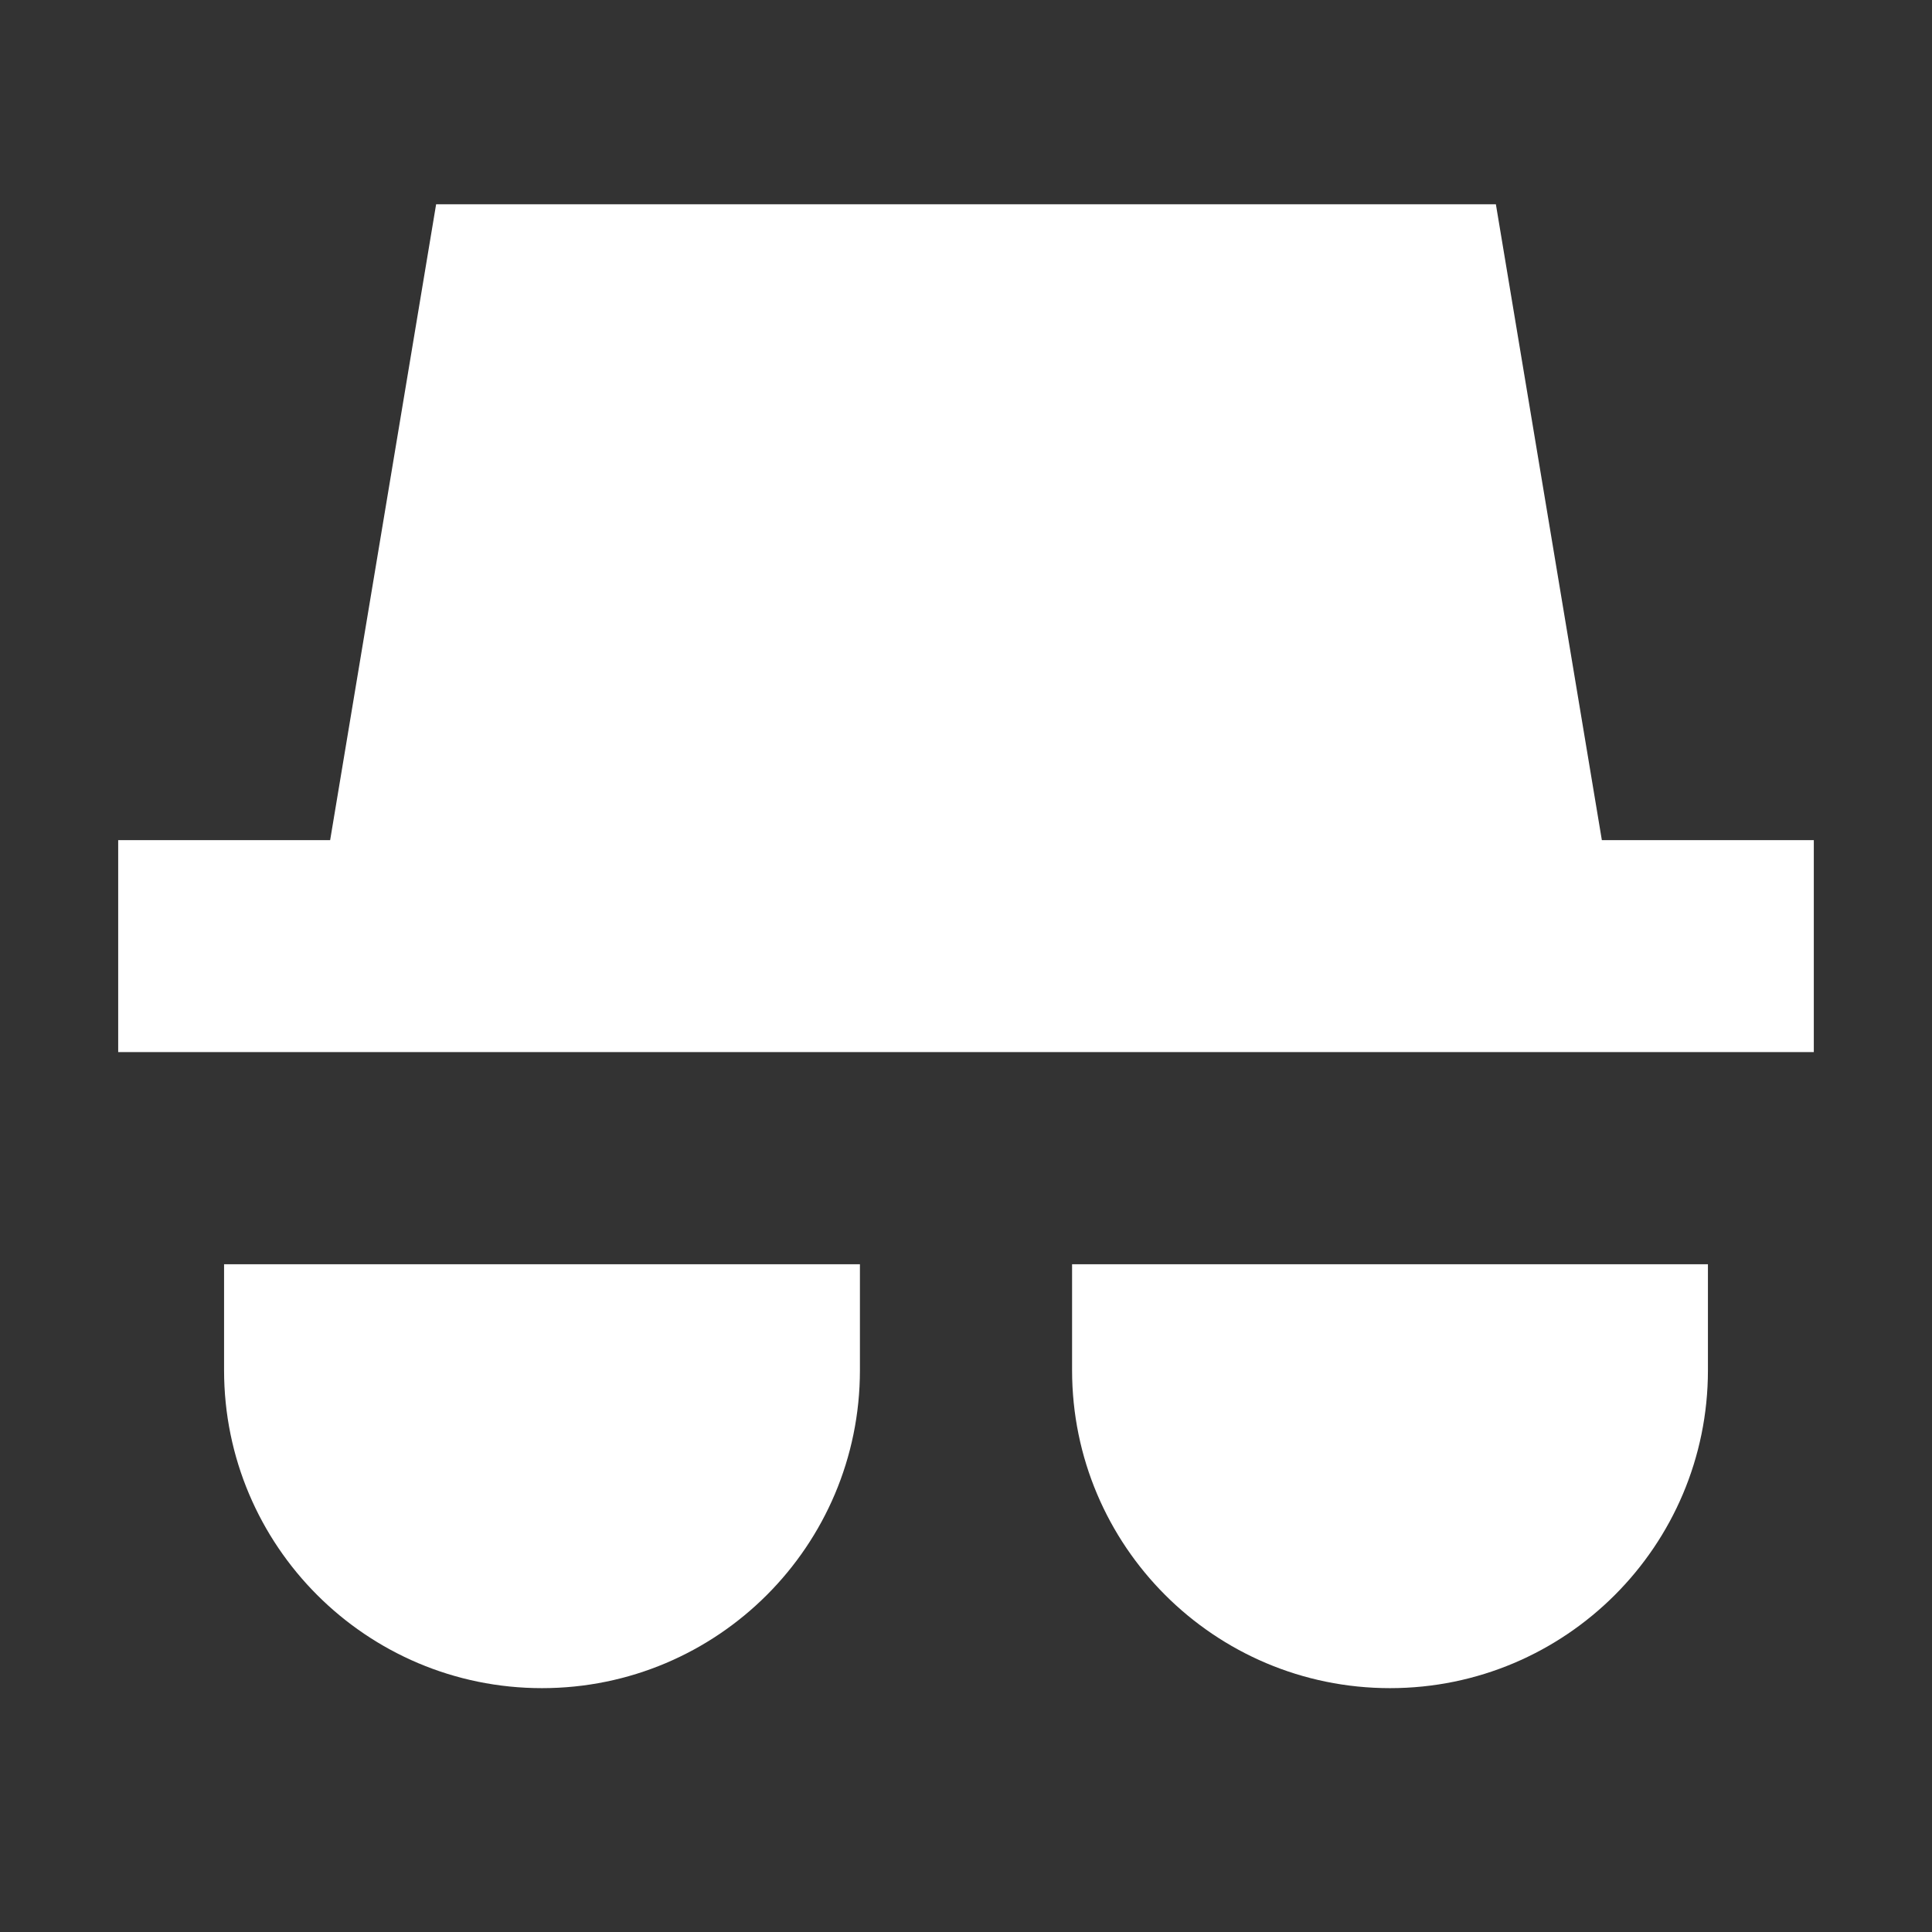
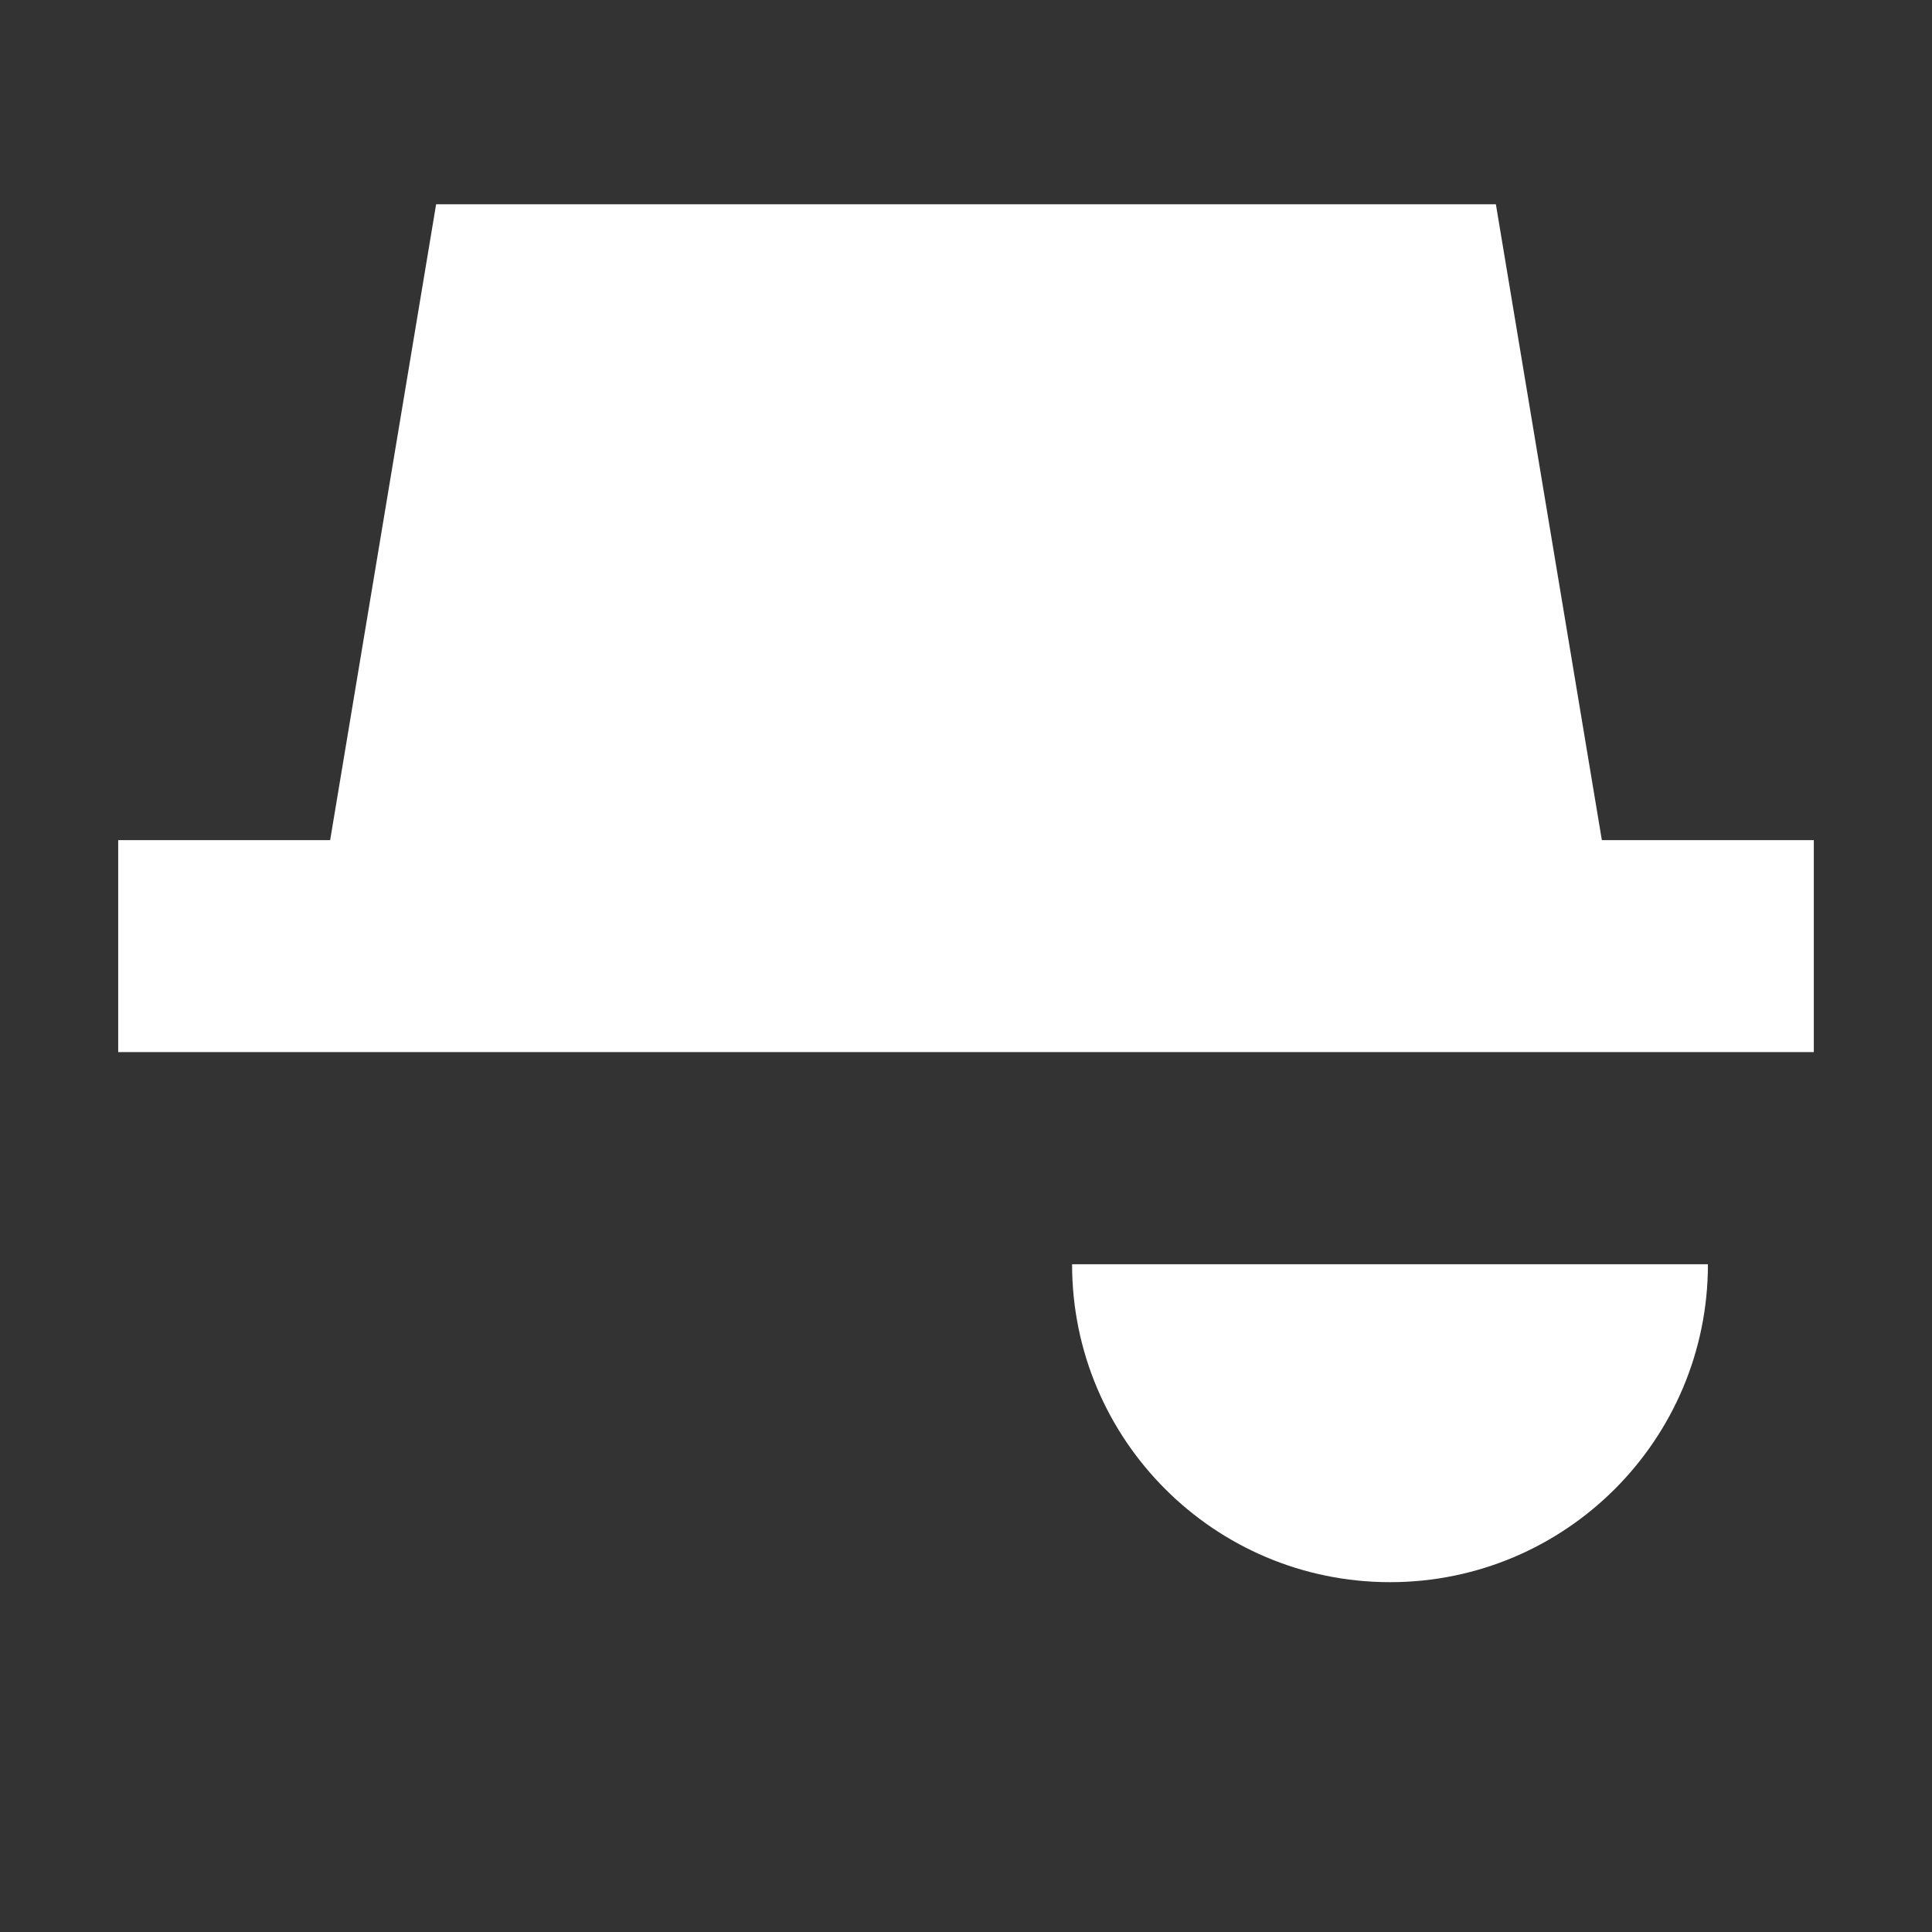
<svg xmlns="http://www.w3.org/2000/svg" version="1.1" width="500" height="500" viewBox="0 0 500 500" xml:space="preserve">
  <rect x="0" y="0" width="500" height="500" fill="#333333" stroke="none" />
  <desc>Created with Fabric.js 3.6.3</desc>
  <defs>
</defs>
  <g transform="matrix(1 0 0 1 250 250)">
-     <rect style="stroke: none; stroke-width: 1; stroke-dasharray: none; stroke-linecap: butt; stroke-dashoffset: 0; stroke-linejoin: miter; stroke-miterlimit: 4; fill: rgb(242,242,242); fill-rule: nonzero; opacity: 0;" x="-250" y="-250" rx="0" ry="0" width="500" height="500" />
-   </g>
+     </g>
  <g transform="matrix(3.292 -8.0643e-16 8.0643e-16 3.292 250 244.869)">
    <g style="">
      <g transform="matrix(1.333 0 0 1.333 0 -25)">
        <path style="stroke: none; stroke-width: 1; stroke-dasharray: none; stroke-linecap: butt; stroke-dashoffset: 0; stroke-linejoin: miter; stroke-miterlimit: 4; fill: rgb(255,255,255); fill-rule: nonzero; opacity: 1;" transform=" translate(-50, -31.25)" d="m 81.25 6.25 h -62.5 l -6.25 37.5 h -12.5 v 12.5 h 100 v -12.5 h -12.5 z" stroke-linecap="round" />
      </g>
      <g transform="matrix(1.333 0 0 1.333 33.333 41.667)">
-         <path style="stroke: none; stroke-width: 1; stroke-dasharray: none; stroke-linecap: butt; stroke-dashoffset: 0; stroke-linejoin: miter; stroke-miterlimit: 4; fill: rgb(255,255,255); fill-rule: nonzero; opacity: 1;" transform=" translate(-75, -81.25)" d="m 56.25 68.75 h 37.5 v 6.25 c 0 10.355 -8.395 18.75 -18.75 18.75 s -18.75 -8.395 -18.75 -18.75 z" stroke-linecap="round" />
+         <path style="stroke: none; stroke-width: 1; stroke-dasharray: none; stroke-linecap: butt; stroke-dashoffset: 0; stroke-linejoin: miter; stroke-miterlimit: 4; fill: rgb(255,255,255); fill-rule: nonzero; opacity: 1;" transform=" translate(-75, -81.25)" d="m 56.25 68.75 h 37.5 c 0 10.355 -8.395 18.75 -18.75 18.75 s -18.75 -8.395 -18.75 -18.75 z" stroke-linecap="round" />
      </g>
      <g transform="matrix(1.333 0 0 1.333 -33.333 41.667)">
-         <path style="stroke: none; stroke-width: 1; stroke-dasharray: none; stroke-linecap: butt; stroke-dashoffset: 0; stroke-linejoin: miter; stroke-miterlimit: 4; fill: rgb(255,255,255); fill-rule: nonzero; opacity: 1;" transform=" translate(-25, -81.25)" d="m 43.75 68.75 h -37.5 v 6.25 c 0 10.355 8.395 18.75 18.75 18.75 s 18.75 -8.395 18.75 -18.75 z" stroke-linecap="round" />
-       </g>
+         </g>
    </g>
  </g>
</svg>